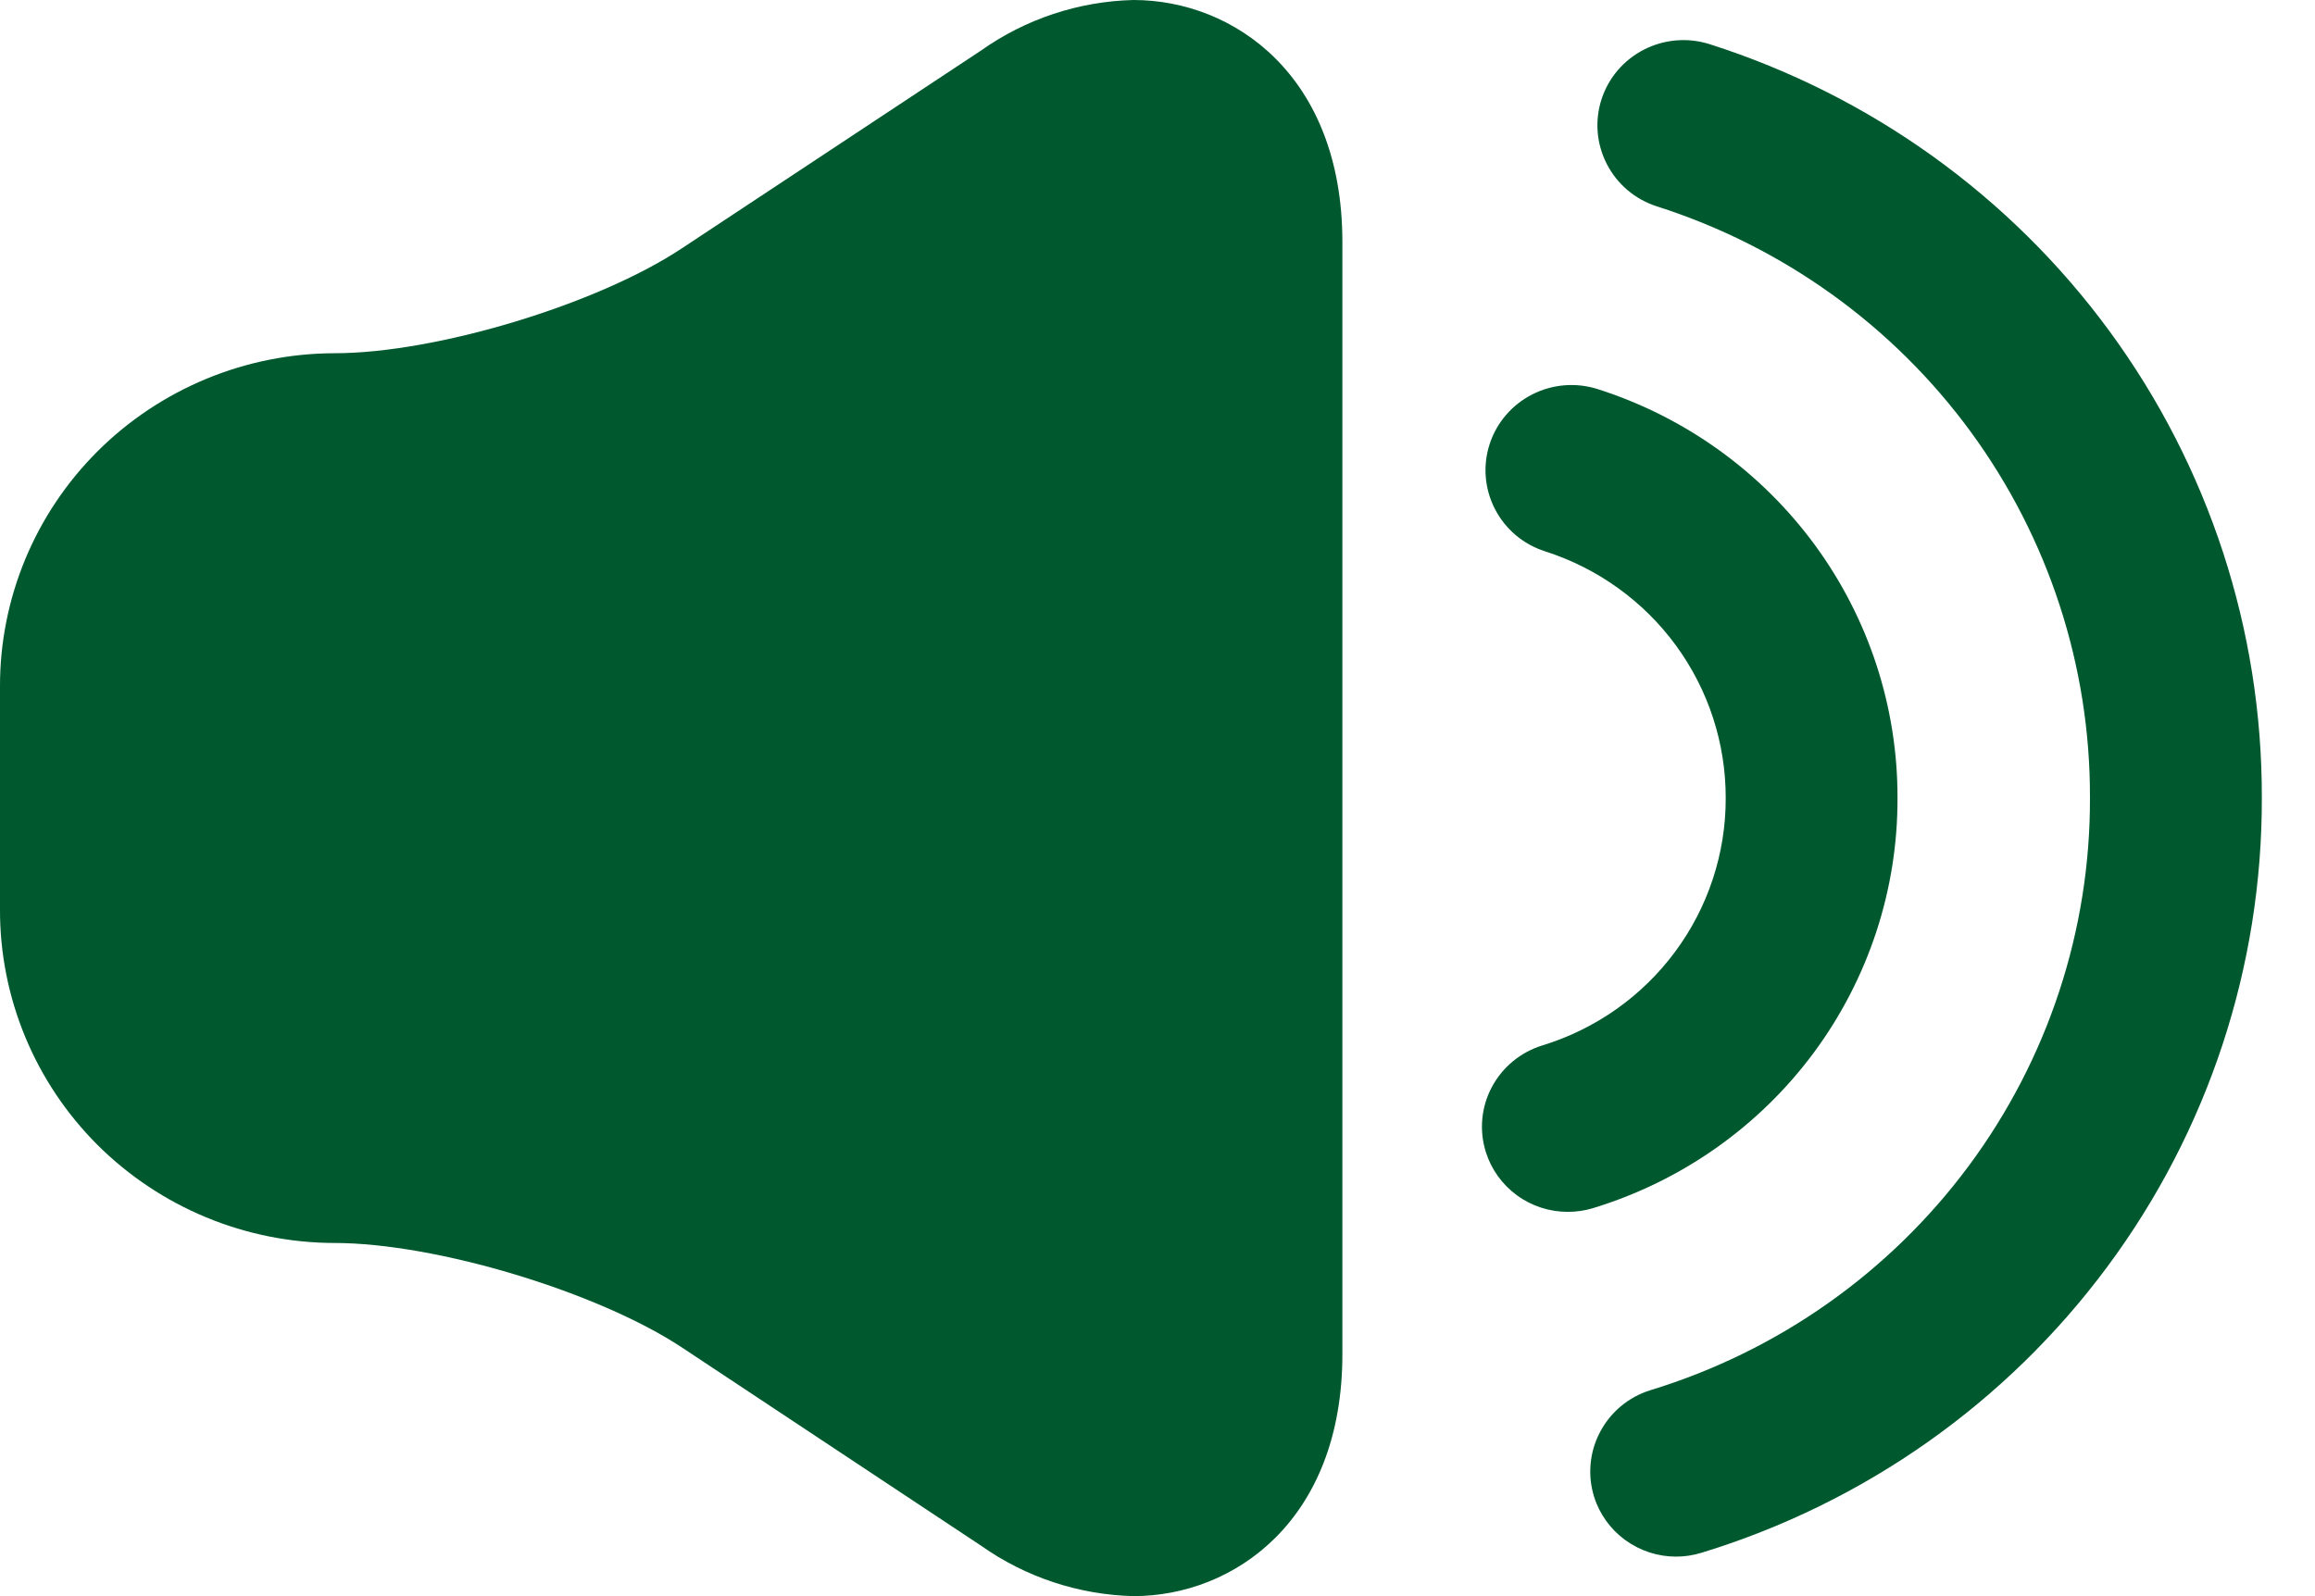
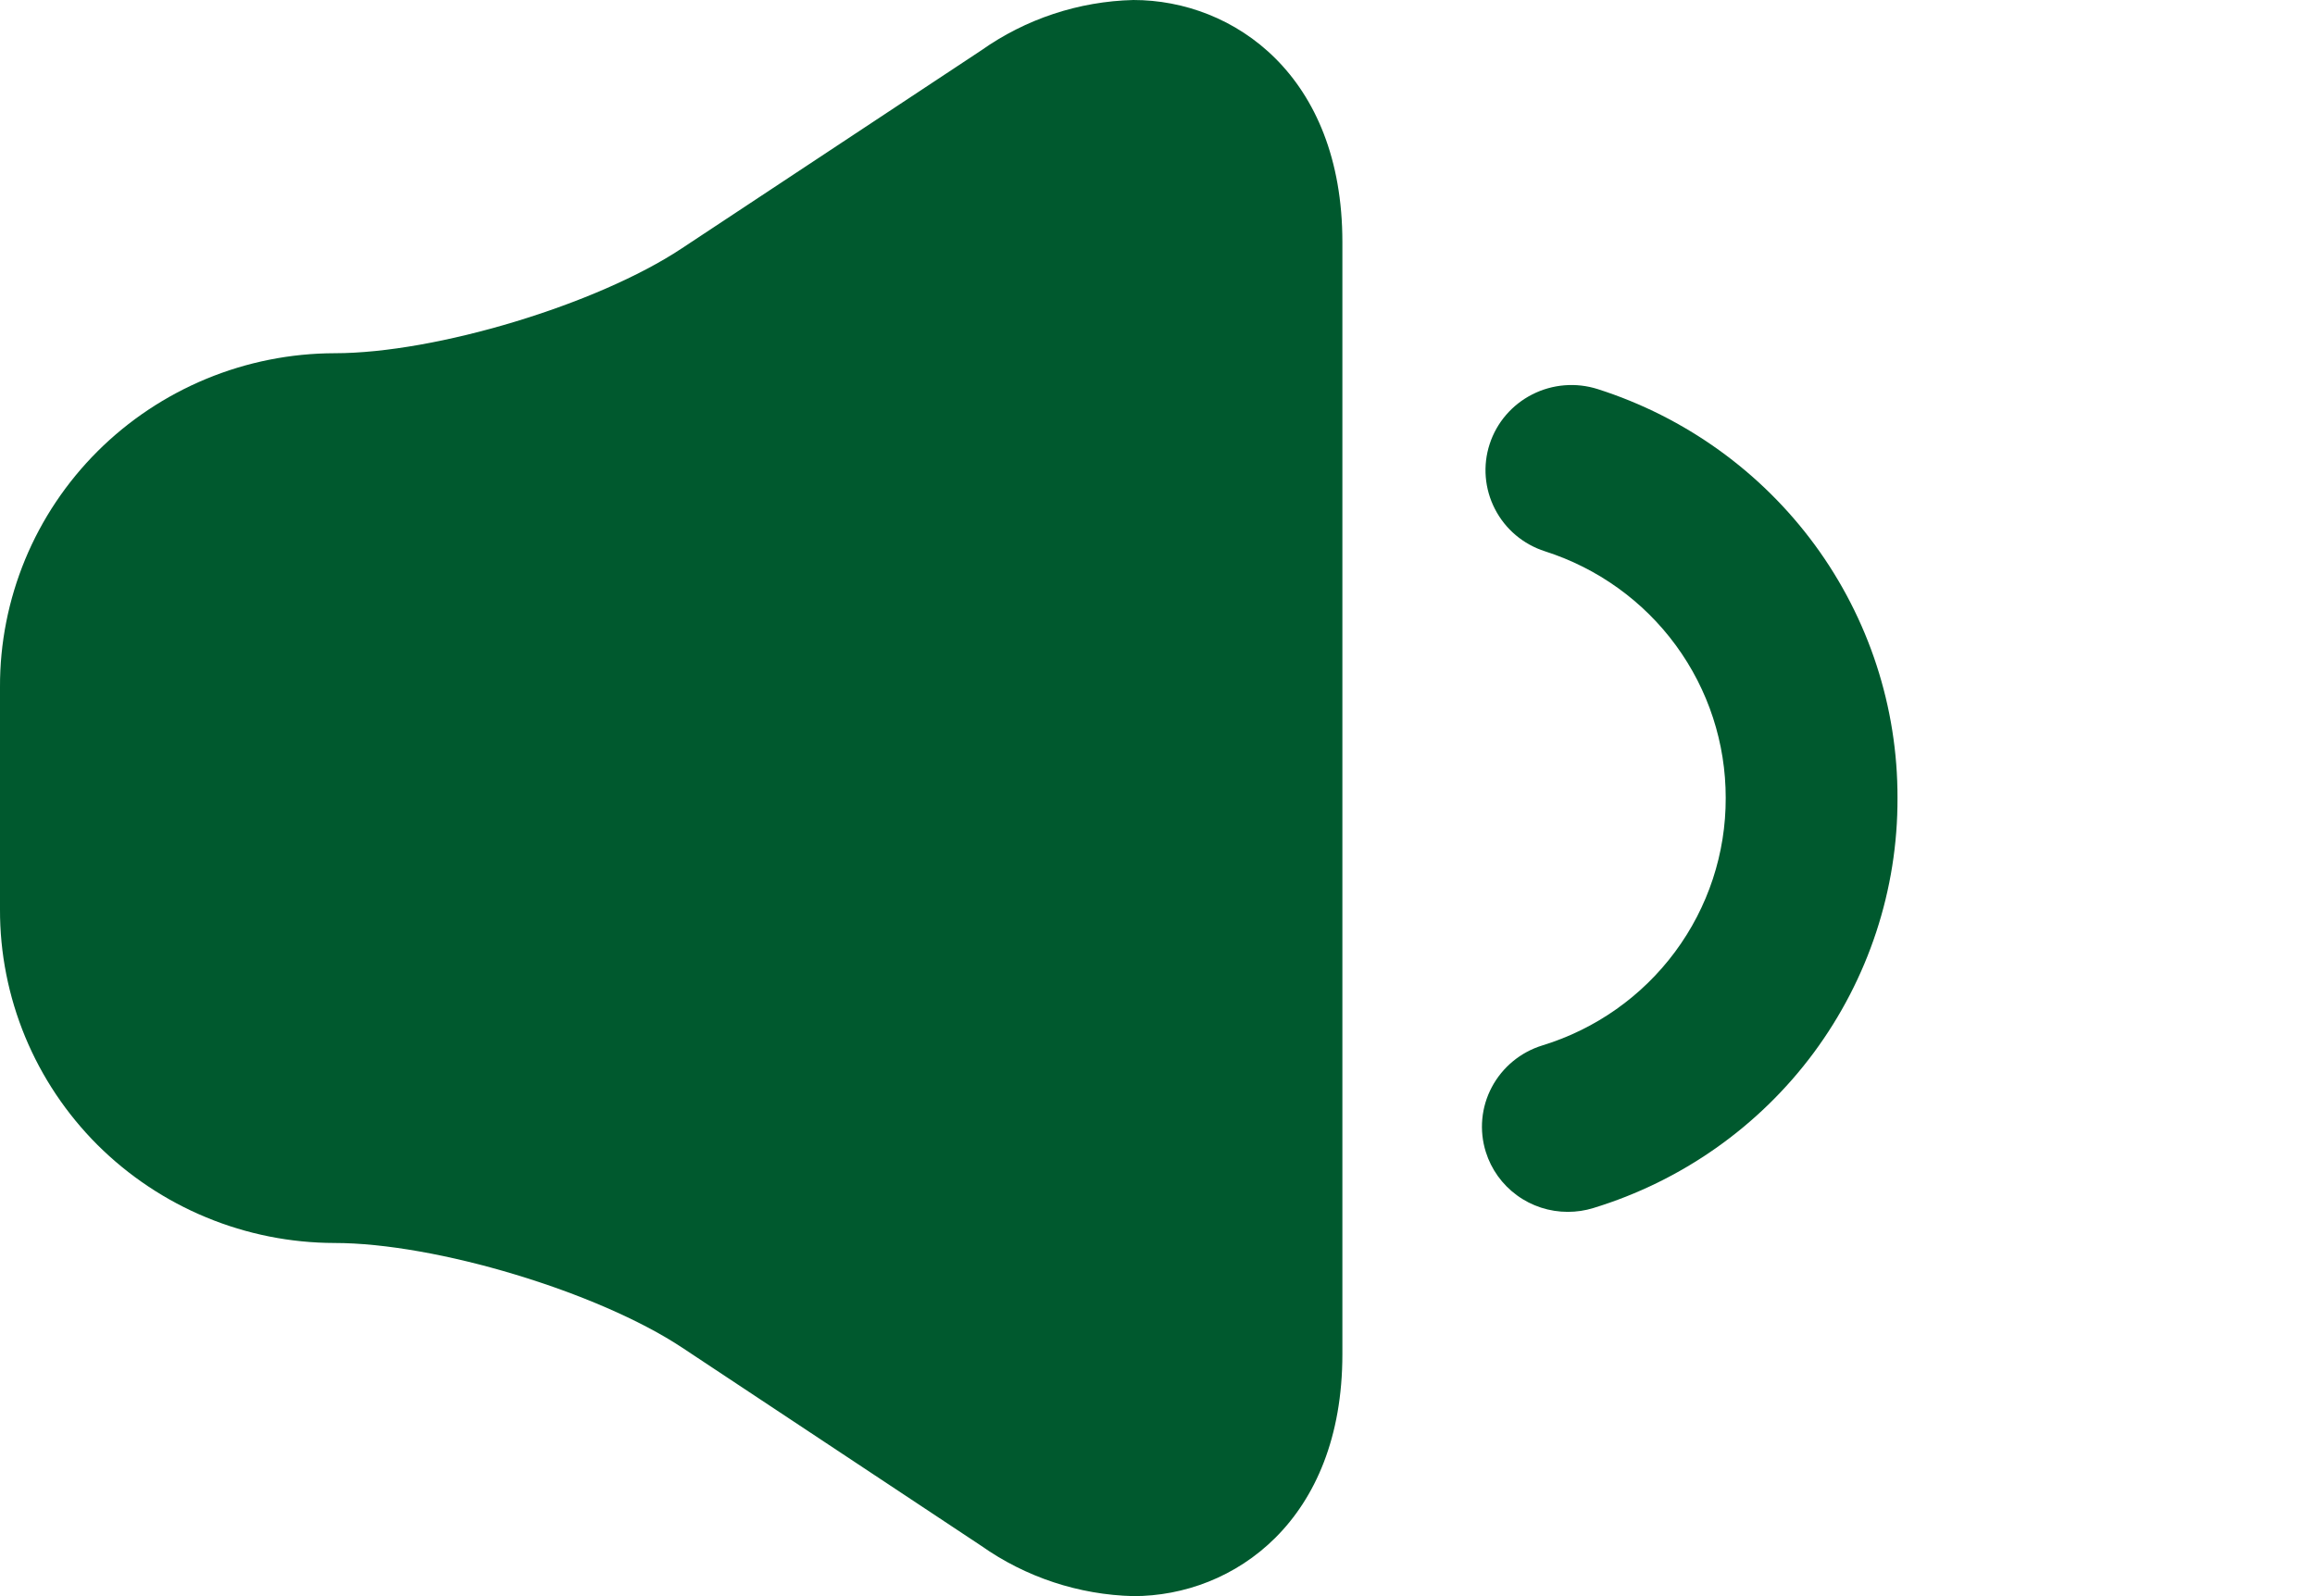
<svg xmlns="http://www.w3.org/2000/svg" width="29" height="20" viewBox="0 0 29 20" fill="none">
  <g clip-path="url(#clip0_269_2566)">
    <path d="M14.198 3.05176e-05C13.513 0.017 12.849 0.237 12.291 0.632L8.538 3.114C7.481 3.815 5.462 4.426 4.192 4.426C3.64 4.427 3.094 4.536 2.584 4.747C2.075 4.958 1.612 5.266 1.223 5.654C0.834 6.042 0.525 6.503 0.315 7.01C0.106 7.516 -0.002 8.059 1.74826e-05 8.607V11.395C-0.002 11.942 0.106 12.485 0.315 12.991C0.525 13.498 0.833 13.958 1.222 14.347C1.612 14.735 2.074 15.043 2.583 15.254C3.093 15.465 3.639 15.574 4.19 15.575C5.46 15.575 7.489 16.187 8.545 16.886L12.291 19.369C12.849 19.763 13.513 19.983 14.198 20C15.458 20 16.816 19.052 16.816 16.969V3.032C16.816 0.948 15.457 3.05176e-05 14.198 3.05176e-05Z" fill="#00592E" />
    <path d="M23.77 9.999C23.773 8.861 23.41 7.75 22.735 6.829C22.06 5.909 21.108 5.225 20.016 4.876C19.744 4.789 19.449 4.813 19.195 4.942C18.941 5.071 18.749 5.294 18.661 5.564C18.573 5.833 18.597 6.126 18.727 6.378C18.857 6.631 19.082 6.821 19.354 6.908C20.013 7.119 20.587 7.531 20.994 8.087C21.401 8.643 21.619 9.312 21.618 9.999C21.62 10.692 21.398 11.368 20.984 11.926C20.571 12.484 19.987 12.896 19.32 13.1C19.048 13.184 18.821 13.372 18.688 13.622C18.555 13.872 18.528 14.165 18.613 14.435C18.681 14.652 18.817 14.842 19.002 14.977C19.187 15.113 19.411 15.185 19.64 15.185C19.749 15.185 19.857 15.169 19.96 15.137C21.066 14.799 22.034 14.117 22.72 13.192C23.405 12.267 23.774 11.148 23.77 9.999Z" fill="#00592E" />
-     <path d="M21.418 0.554C21.146 0.467 20.851 0.491 20.597 0.62C20.343 0.749 20.151 0.972 20.063 1.242C19.975 1.511 19.999 1.804 20.129 2.056C20.259 2.309 20.484 2.499 20.756 2.586C22.335 3.09 23.712 4.079 24.687 5.41C25.662 6.742 26.185 8.347 26.181 9.993C26.187 11.653 25.655 13.27 24.664 14.607C23.672 15.945 22.275 16.93 20.677 17.419C20.404 17.503 20.177 17.691 20.045 17.942C19.912 18.192 19.885 18.484 19.969 18.754C20.037 18.972 20.174 19.162 20.359 19.297C20.544 19.432 20.767 19.505 20.997 19.505C21.105 19.505 21.213 19.488 21.317 19.456C23.354 18.833 25.135 17.577 26.398 15.873C27.662 14.17 28.34 12.108 28.334 9.993C28.338 7.895 27.671 5.85 26.428 4.153C25.185 2.456 23.43 1.196 21.418 0.554Z" fill="#00592E" />
  </g>
  <defs>
    <clipPath id="clip0_269_2566">
      <rect width="28.333" height="20" fill="white" />
    </clipPath>
  </defs>
</svg>